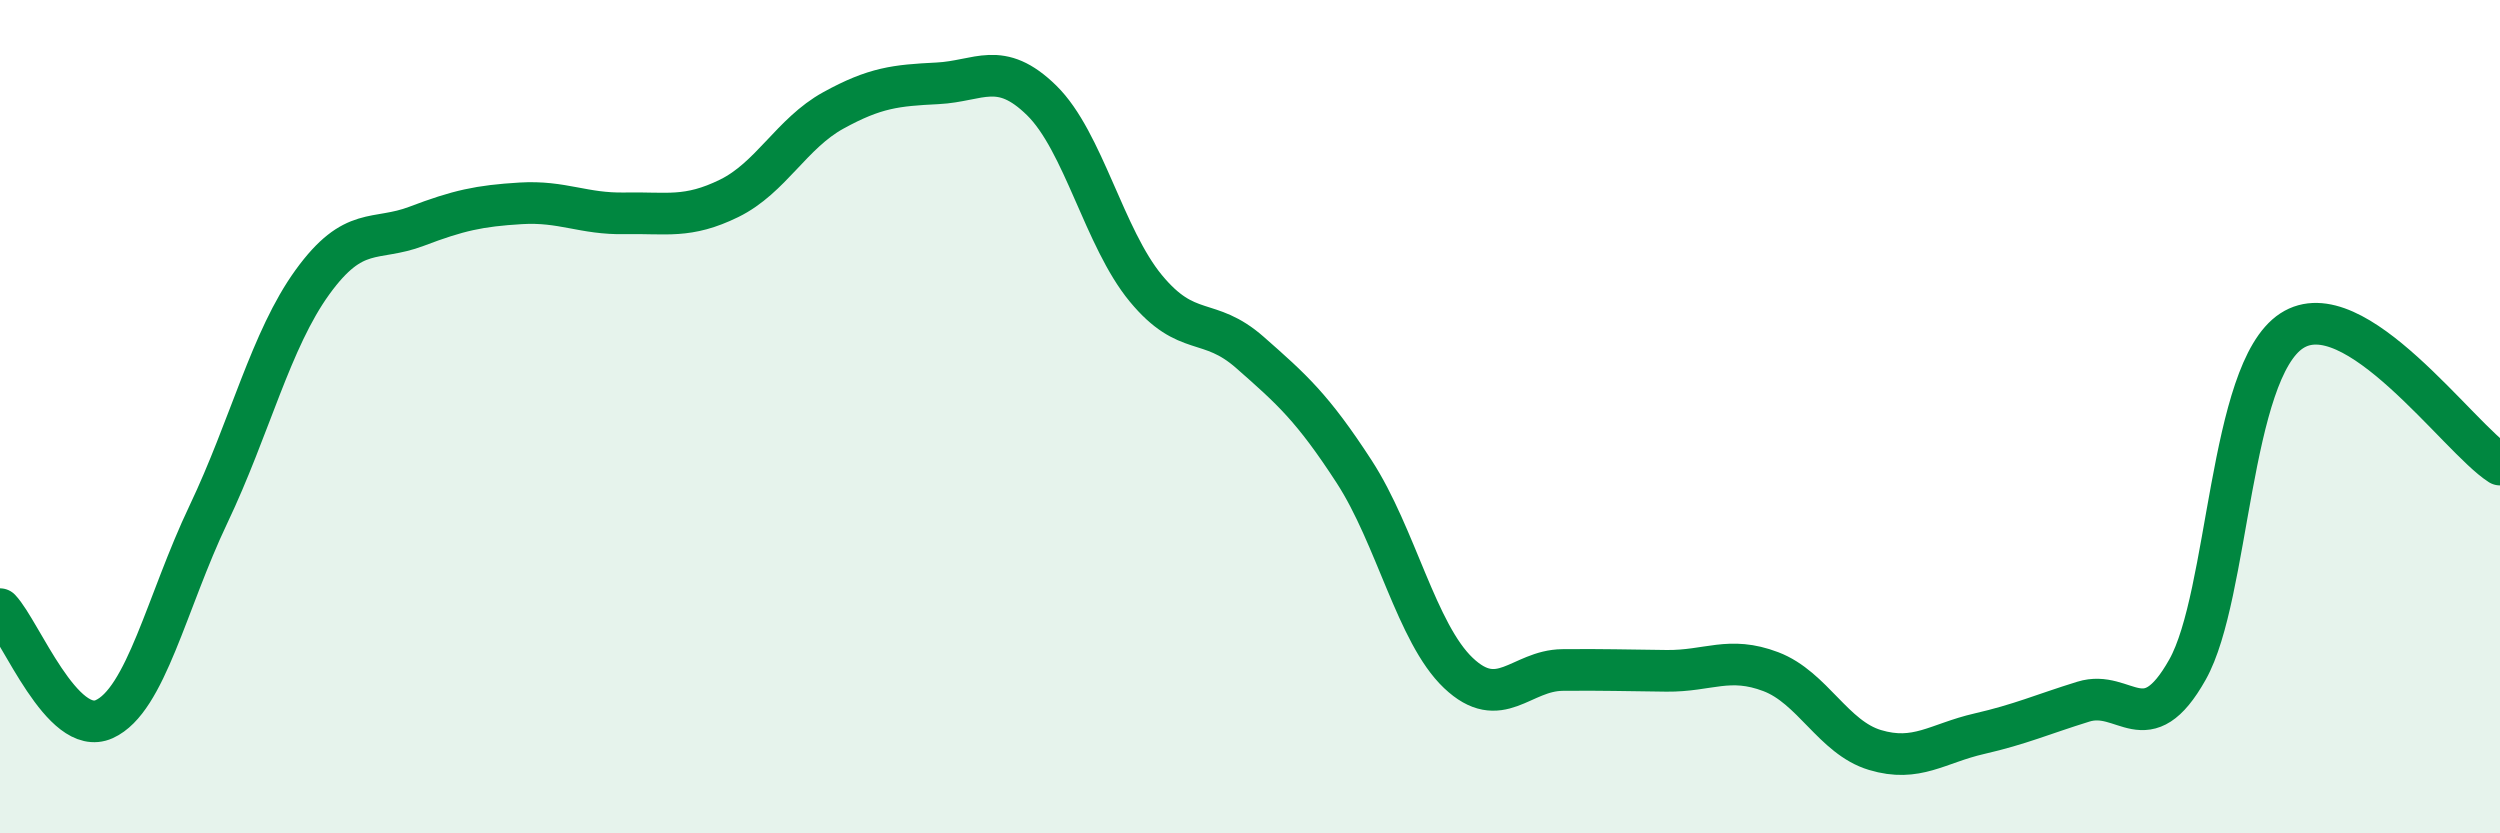
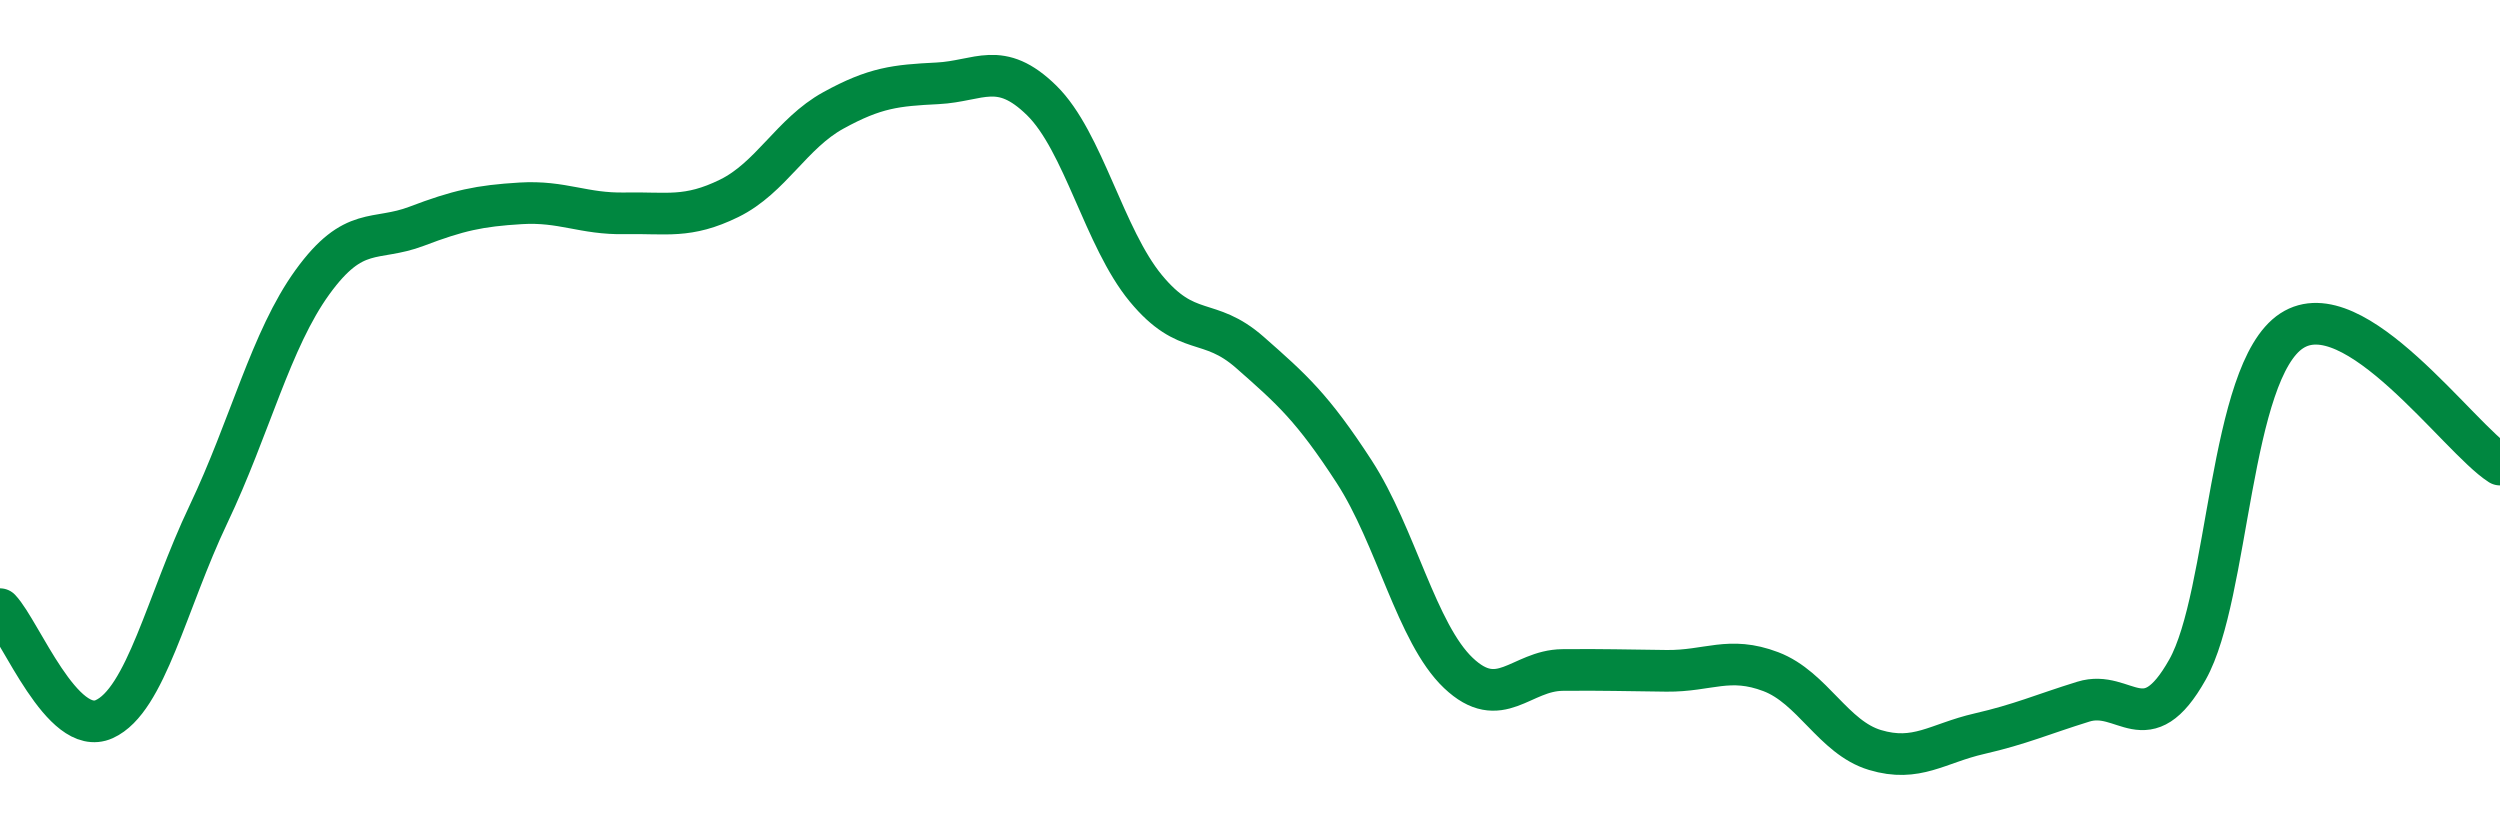
<svg xmlns="http://www.w3.org/2000/svg" width="60" height="20" viewBox="0 0 60 20">
-   <path d="M 0,14.62 C 0.5,15.15 1.5,17.71 2.5,17.26 C 3.5,16.81 4,14.45 5,12.35 C 6,10.25 6.5,8.15 7.5,6.77 C 8.5,5.39 9,5.81 10,5.43 C 11,5.05 11.5,4.94 12.5,4.88 C 13.5,4.82 14,5.14 15,5.12 C 16,5.1 16.5,5.25 17.5,4.76 C 18.5,4.27 19,3.2 20,2.65 C 21,2.1 21.5,2.05 22.5,2 C 23.5,1.95 24,1.43 25,2.41 C 26,3.39 26.5,5.71 27.5,6.92 C 28.5,8.13 29,7.58 30,8.46 C 31,9.34 31.5,9.78 32.5,11.32 C 33.5,12.86 34,15.2 35,16.15 C 36,17.1 36.5,16.09 37.5,16.08 C 38.5,16.07 39,16.09 40,16.1 C 41,16.11 41.5,15.74 42.5,16.12 C 43.5,16.5 44,17.7 45,18 C 46,18.3 46.5,17.84 47.5,17.61 C 48.5,17.38 49,17.15 50,16.84 C 51,16.53 51.5,17.85 52.5,16.07 C 53.5,14.29 53.5,8.92 55,7.94 C 56.5,6.96 59,10.51 60,11.15L60 20L0 20Z" fill="#008740" opacity="0.1" stroke-linecap="round" stroke-linejoin="round" />
  <path d="M 0,14.62 C 0.5,15.15 1.5,17.71 2.5,17.26 C 3.5,16.81 4,14.45 5,12.35 C 6,10.25 6.5,8.15 7.5,6.77 C 8.5,5.39 9,5.81 10,5.43 C 11,5.05 11.5,4.94 12.5,4.88 C 13.5,4.82 14,5.14 15,5.12 C 16,5.1 16.5,5.25 17.5,4.76 C 18.5,4.27 19,3.2 20,2.65 C 21,2.1 21.5,2.05 22.5,2 C 23.5,1.95 24,1.43 25,2.41 C 26,3.39 26.5,5.71 27.5,6.92 C 28.5,8.13 29,7.58 30,8.46 C 31,9.34 31.5,9.78 32.5,11.32 C 33.5,12.86 34,15.2 35,16.15 C 36,17.1 36.5,16.09 37.5,16.08 C 38.5,16.07 39,16.09 40,16.1 C 41,16.11 41.5,15.74 42.5,16.12 C 43.5,16.5 44,17.7 45,18 C 46,18.3 46.5,17.84 47.5,17.61 C 48.5,17.38 49,17.15 50,16.84 C 51,16.53 51.5,17.85 52.5,16.07 C 53.5,14.29 53.5,8.92 55,7.94 C 56.5,6.96 59,10.51 60,11.15" stroke="#008740" stroke-width="1" fill="none" stroke-linecap="round" stroke-linejoin="round" />
</svg>